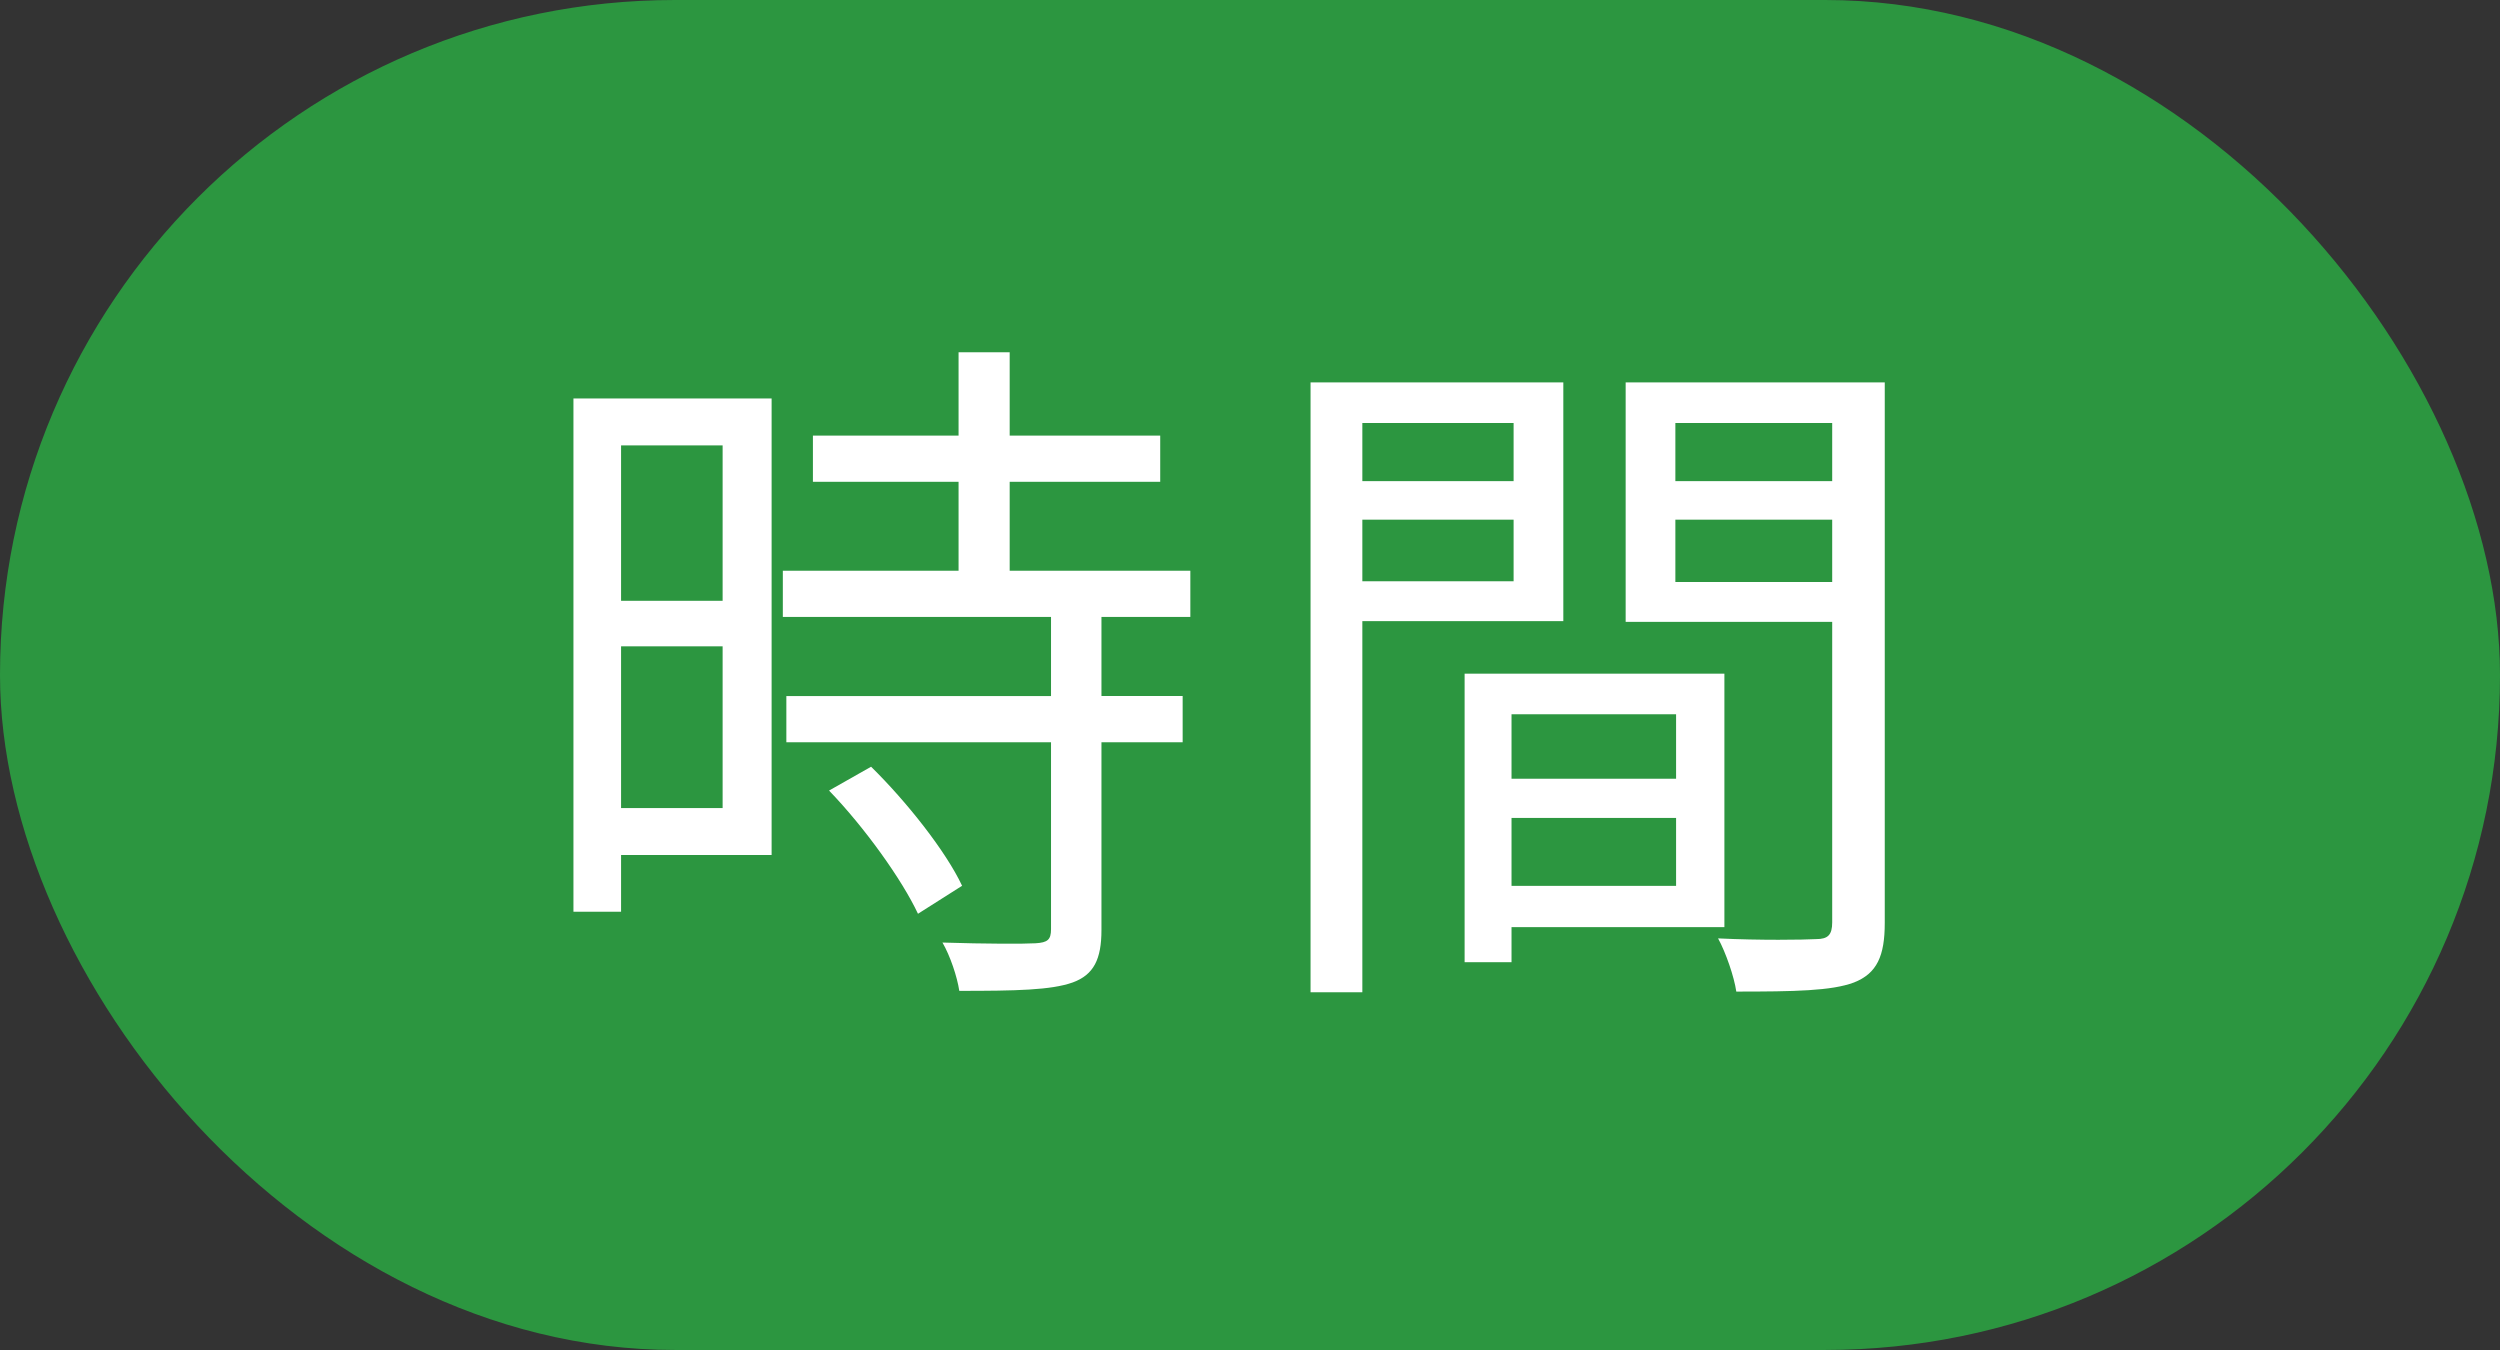
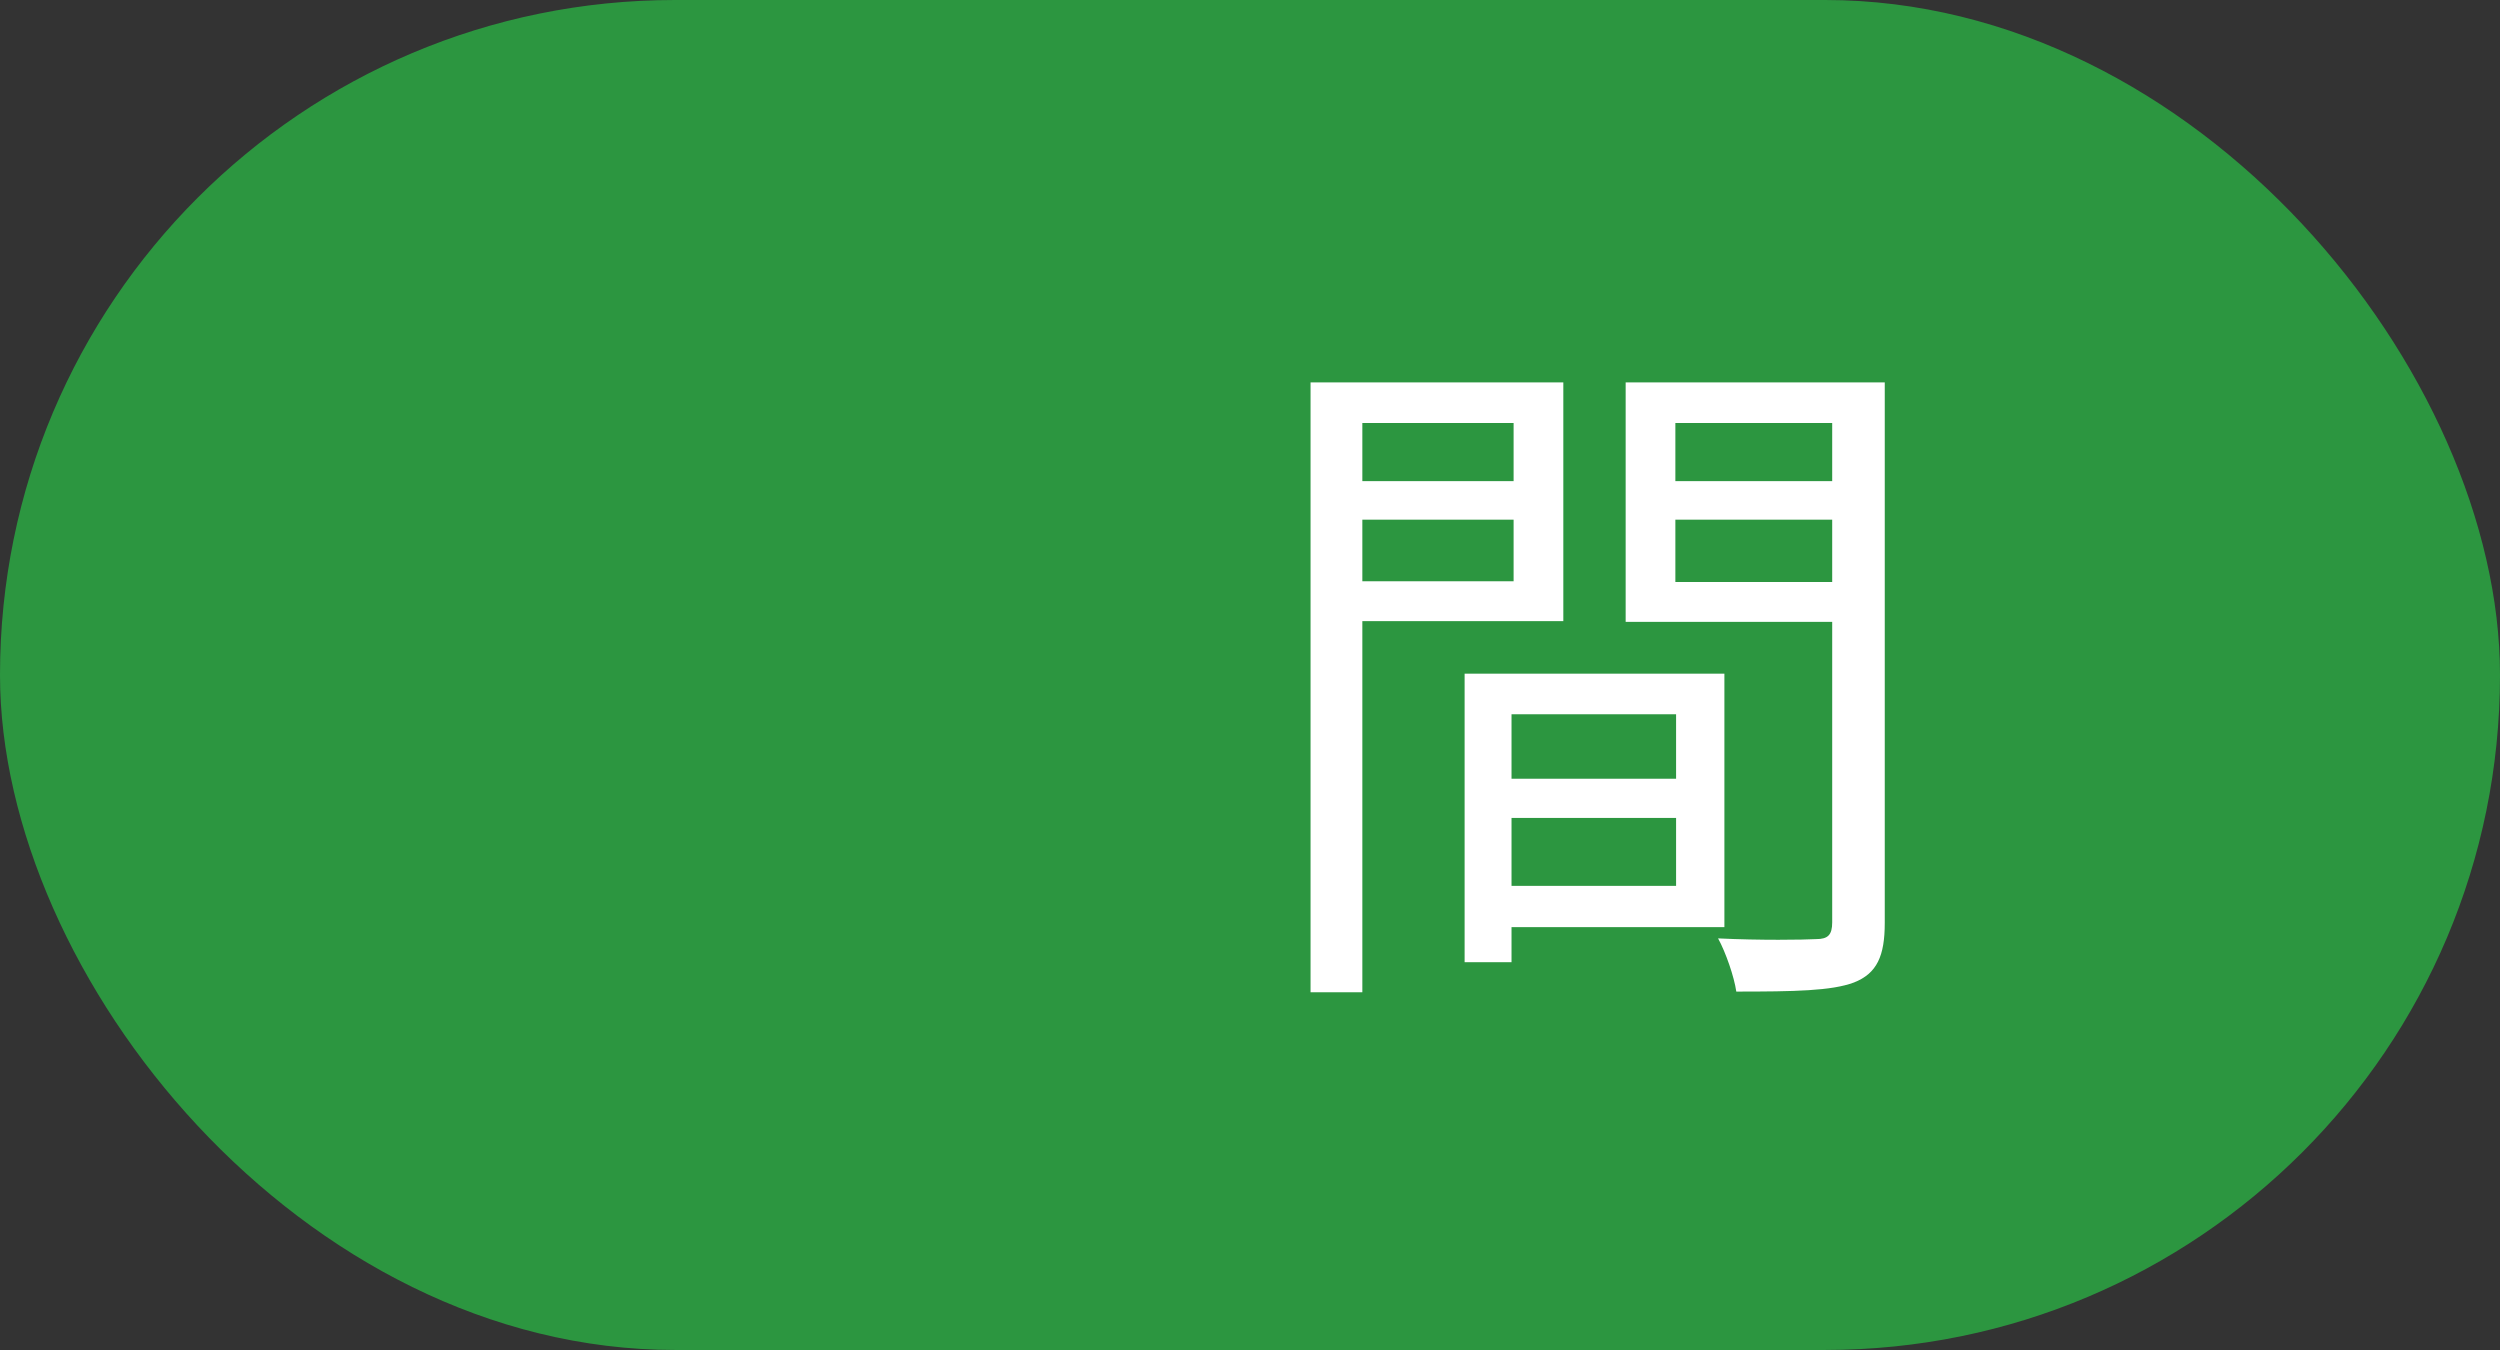
<svg xmlns="http://www.w3.org/2000/svg" id="_レイヤー_2" data-name="レイヤー 2" width="58.838" height="31.772" viewBox="0 0 58.838 31.772">
  <rect x="0" y="0" width="58.838" height="31.772" fill="#333333" stroke="none" />
  <defs>
    <style>
      .cls-1 {
        fill: #fff;
      }

      .cls-2 {
        fill: #2c9640;
      }
    </style>
  </defs>
  <g id="_コンテンツ" data-name="コンテンツ">
    <g>
      <rect class="cls-2" x="0" y="0" width="58.838" height="31.772" rx="15.886" ry="15.886" />
      <g>
-         <path class="cls-1" d="m18.16,20.123h-3.543v1.335h-1.121v-12.08h4.664v10.745Zm-3.543-9.641v3.658h2.39v-3.658h-2.39Zm2.39,8.536v-3.807h-2.39v3.807h2.39Zm8.916-4.499v1.862h1.911v1.088h-1.911v4.417c0,.692-.182,1.055-.676,1.236-.511.182-1.335.198-2.67.198-.049-.33-.214-.824-.396-1.137,1.022.033,1.928.033,2.192.017.28-.017.363-.082.363-.33v-4.4h-6.229v-1.088h6.229v-1.862h-6.312v-1.088h4.136v-2.093h-3.428v-1.087h3.428v-1.961h1.203v1.961h3.543v1.087h-3.543v2.093h4.252v1.088h-2.093Zm-5.422,3.526c.84.824,1.763,1.994,2.142,2.802l-1.038.659c-.379-.808-1.252-2.027-2.093-2.9l.989-.561Z" />
        <path class="cls-1" d="m32.063,14.619v8.734h-1.219v-14.354h5.949v5.62h-4.729Zm0-4.664v1.368h3.56v-1.368h-3.56Zm3.56,3.725v-1.45h-3.56v1.45h3.56Zm-.049,8.141v.824h-1.104v-6.79h6.114v5.966h-5.01Zm0-5.01v1.516h3.873v-1.516h-3.873Zm3.873,4.038v-1.599h-3.873v1.599h3.873Zm4.911.874c0,.774-.182,1.187-.725,1.4-.527.198-1.401.214-2.769.214-.049-.346-.248-.923-.429-1.252,1.005.049,2.011.033,2.307.017.28,0,.379-.099.379-.396v-7.07h-4.861v-5.636h6.098v12.723Zm-4.928-11.767v1.368h3.691v-1.368h-3.691Zm3.691,3.741v-1.466h-3.691v1.466h3.691Z" />
      </g>
    </g>
  </g>
</svg>